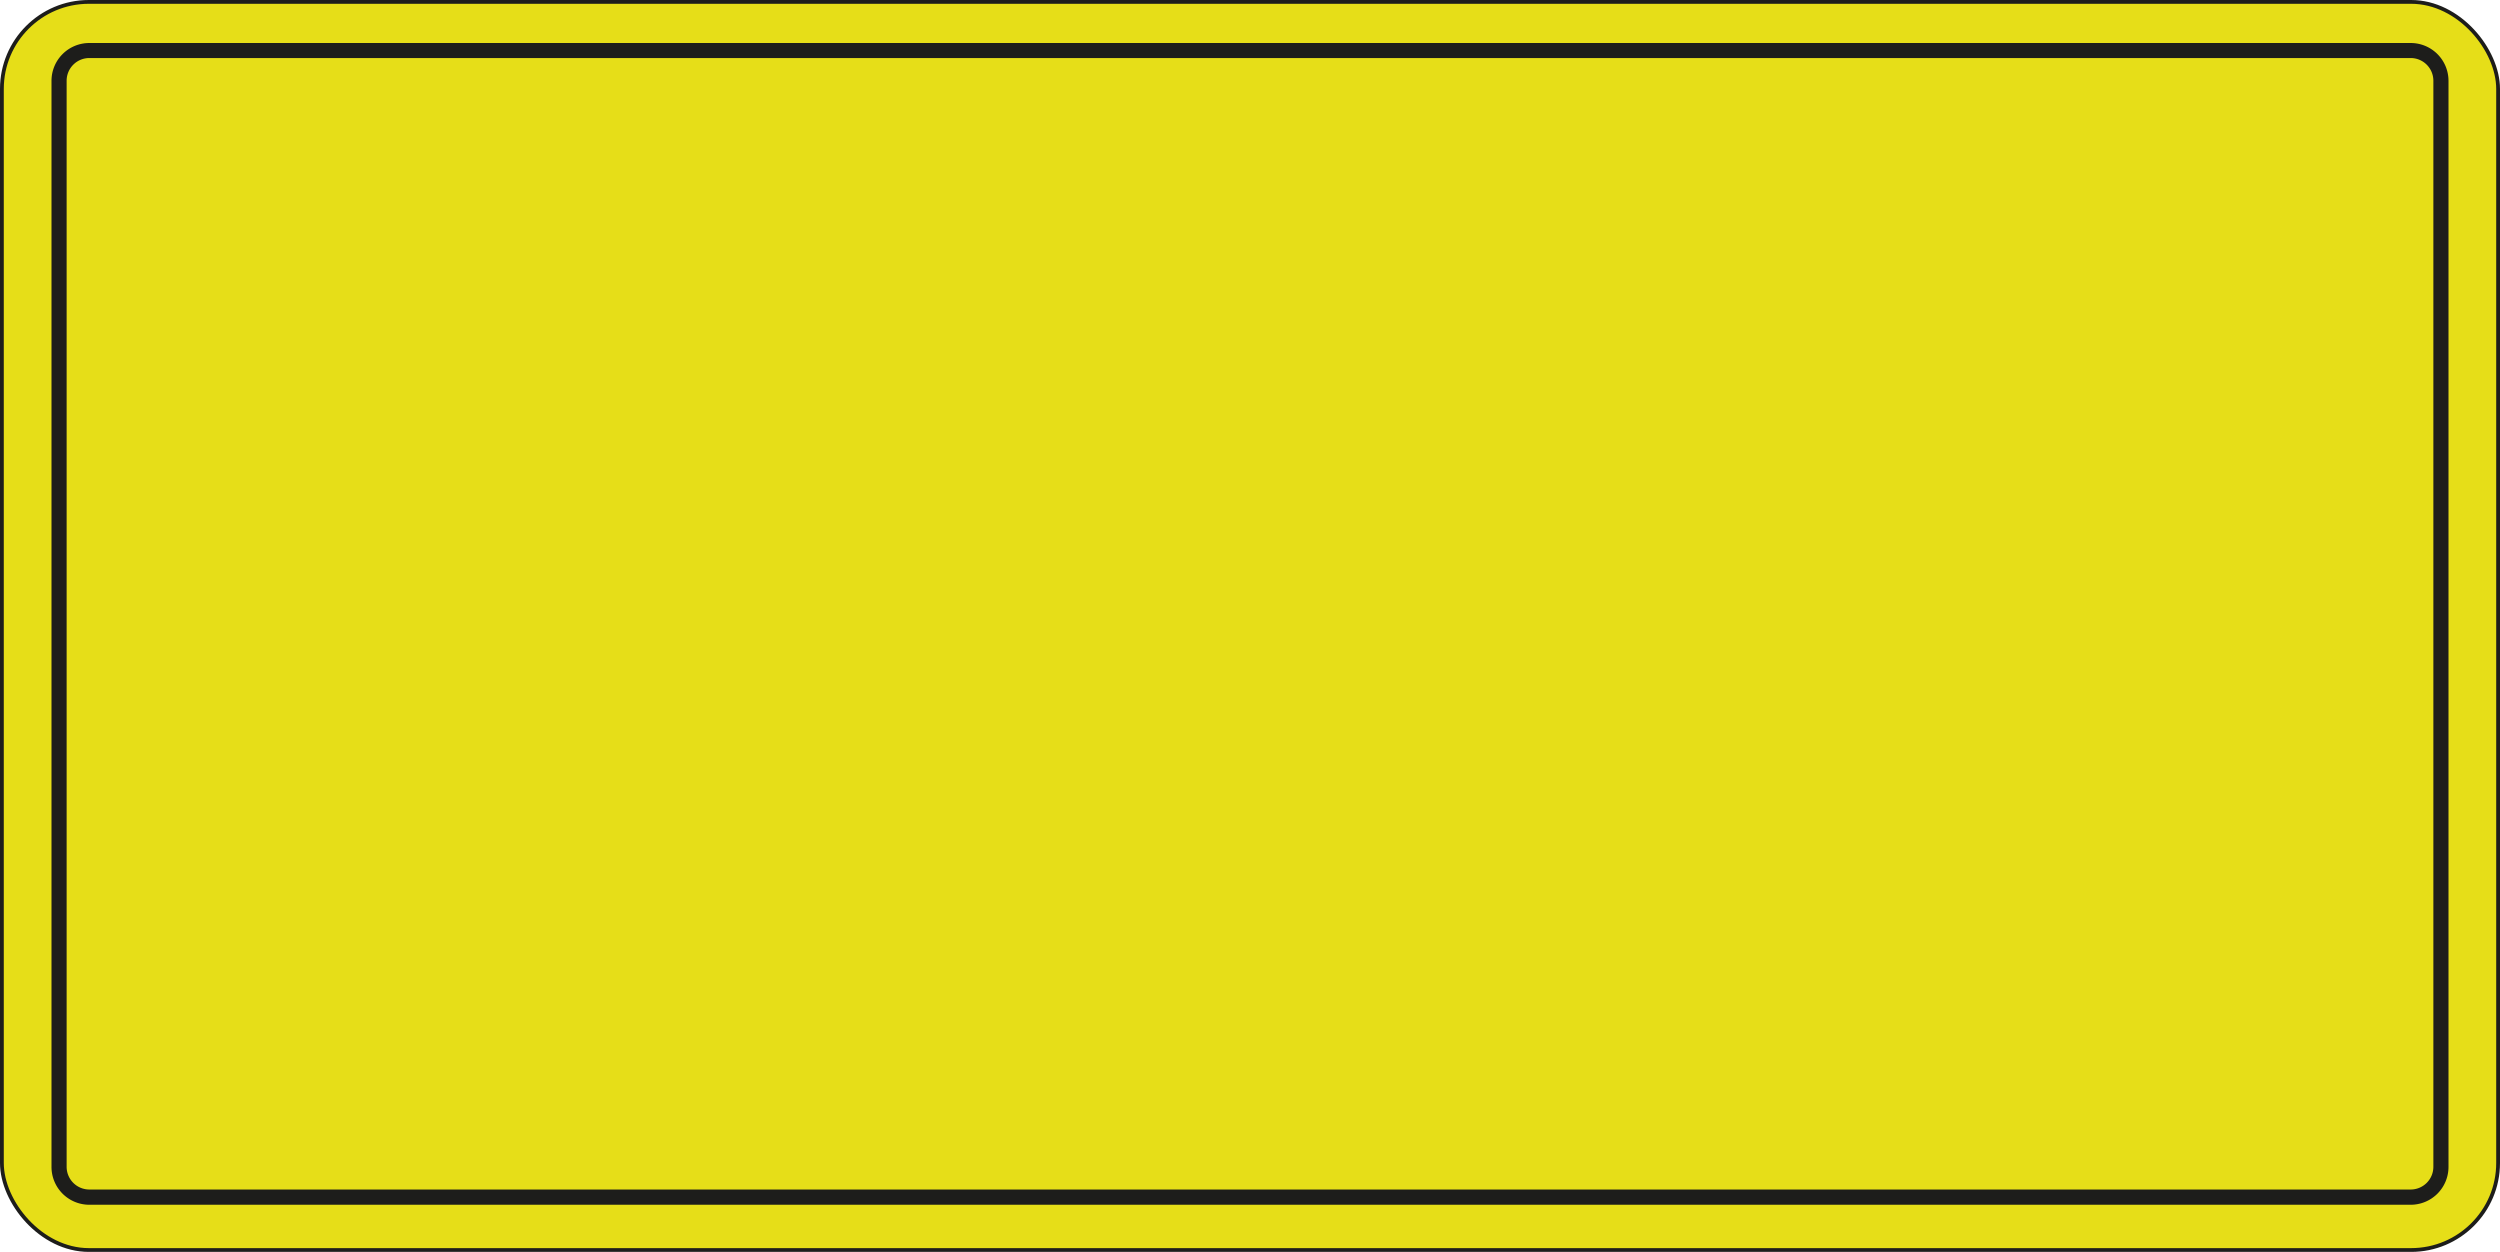
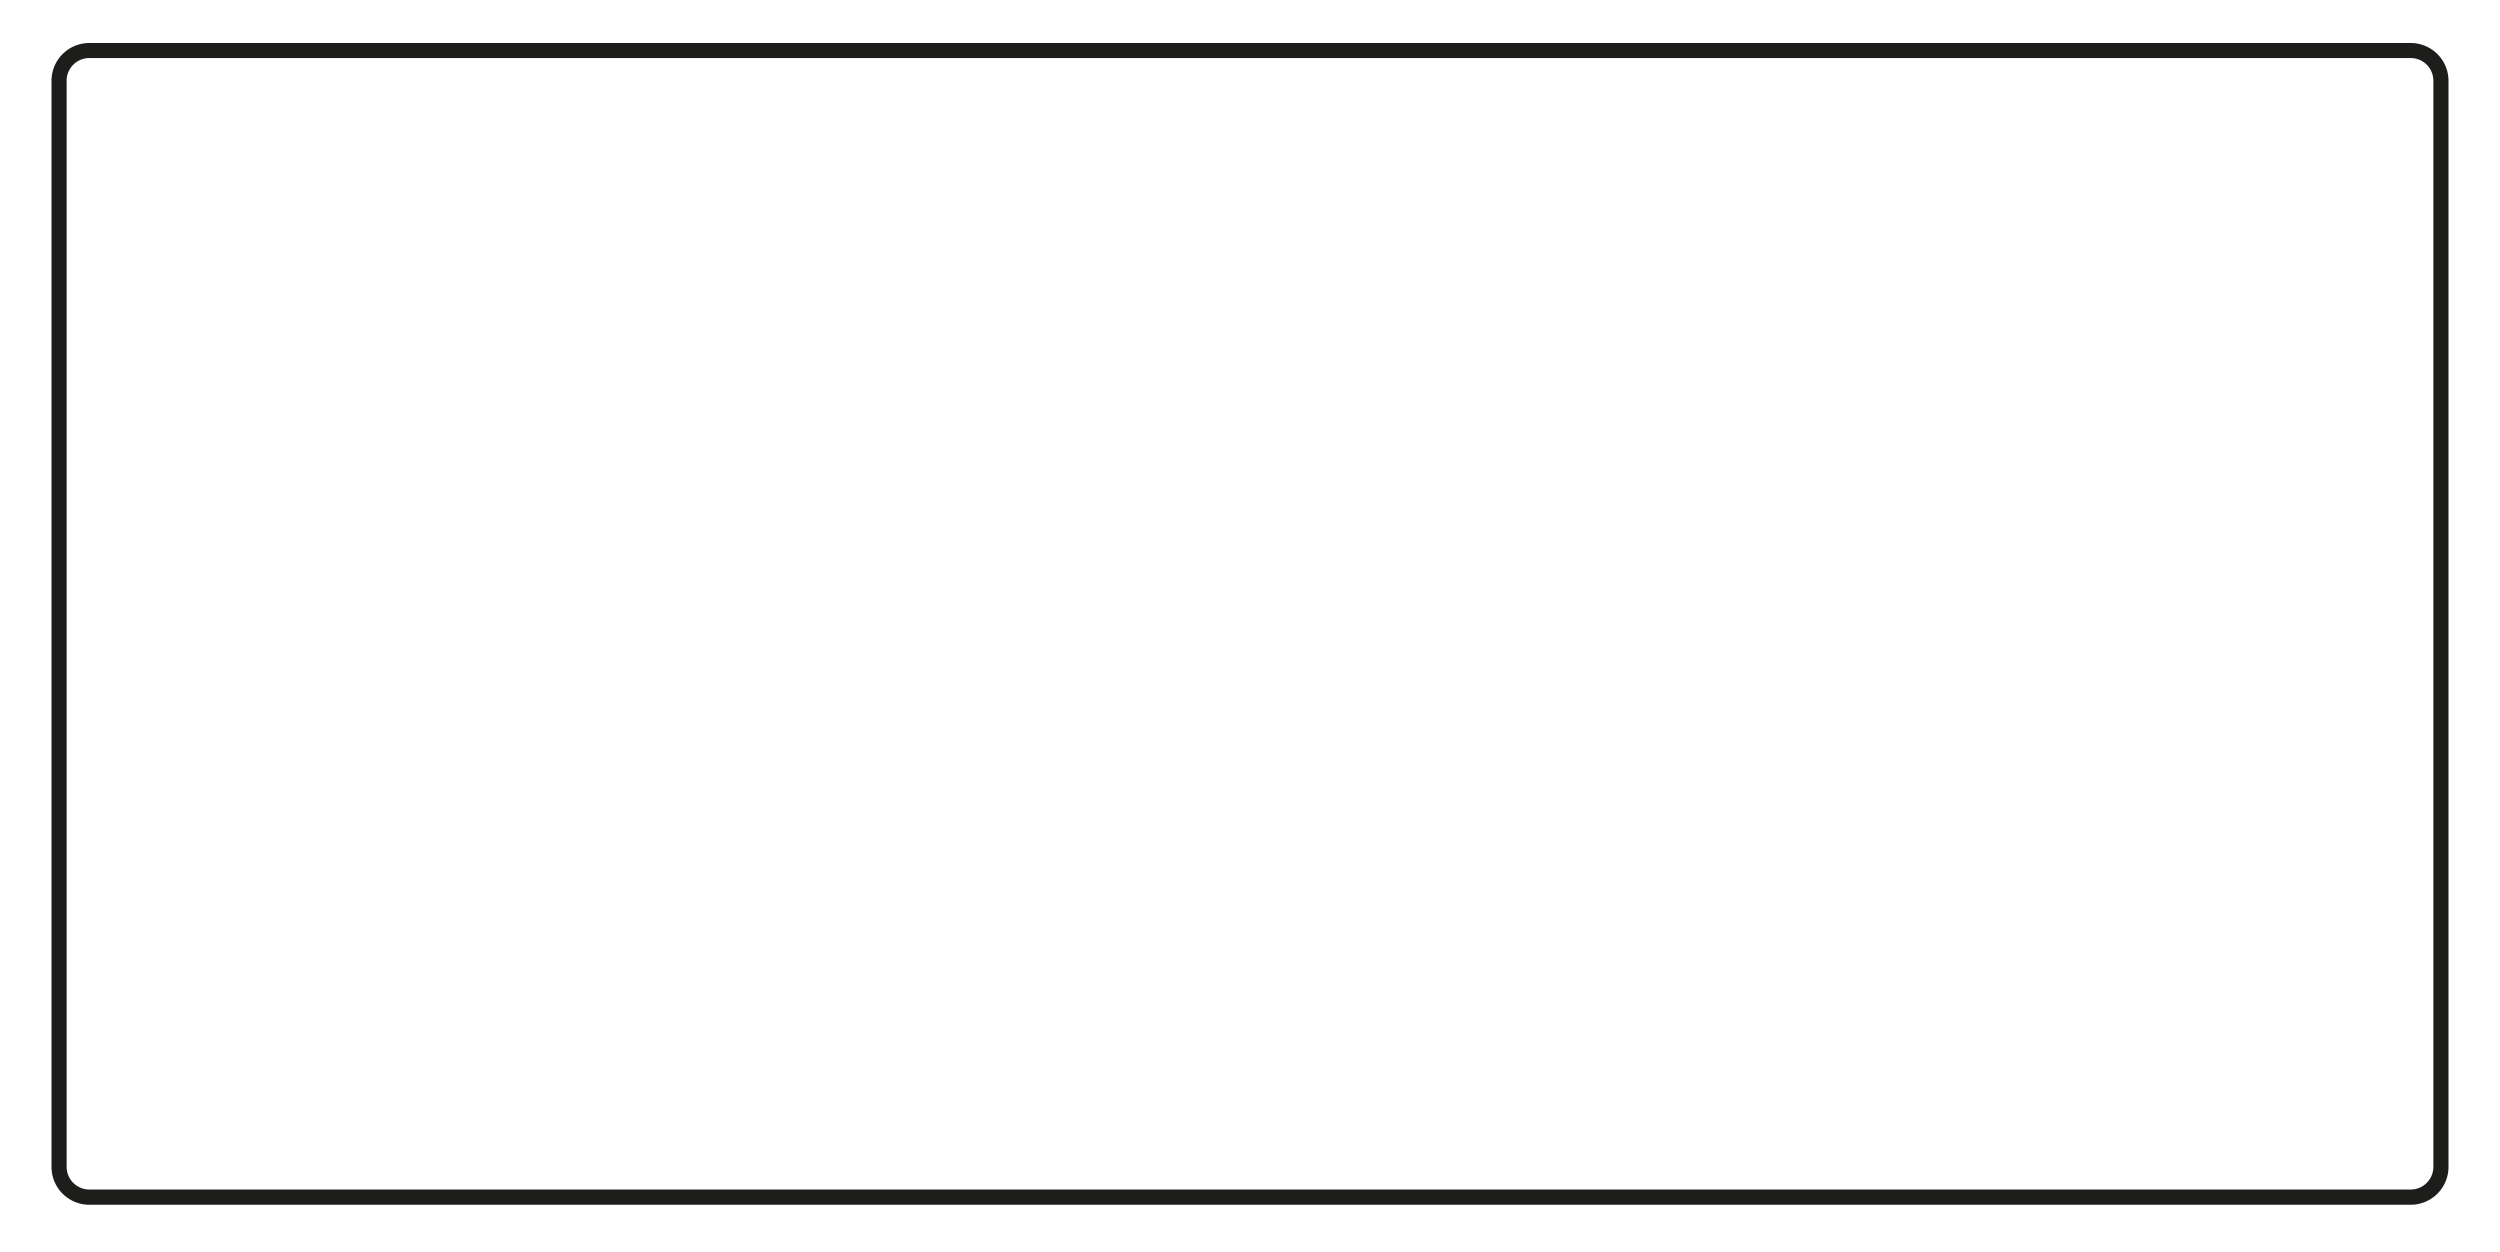
<svg xmlns="http://www.w3.org/2000/svg" viewBox="0 0 936.85 469.13">
  <defs>
    <style>.plate{fill:#e6de18;stroke:#1d1d1b;stroke-miterlimit:10;stroke-width:1.42px;}.border{fill:#1d1d1b;}</style>
  </defs>
  <g id="Layer_2" data-name="Layer 2">
    <g id="Layer_1-2" data-name="Layer 1">
-       <rect class="plate" x="0.71" y="0.71" width="935.43" height="467.72" rx="32.6" />
      <path class="border" d="M903.38,16.12H33.47A14.16,14.16,0,0,0,19.3,30.29v407a14.17,14.17,0,0,0,14.17,14.18H903.38a14.17,14.17,0,0,0,14.17-14.18v-407A14.16,14.16,0,0,0,903.38,16.12Zm8.5,421.13a8.51,8.51,0,0,1-8.5,8.51H33.47a8.51,8.51,0,0,1-8.5-8.51v-407a8.51,8.51,0,0,1,8.5-8.5H903.38a8.51,8.51,0,0,1,8.5,8.5Z" />
    </g>
  </g>
</svg>